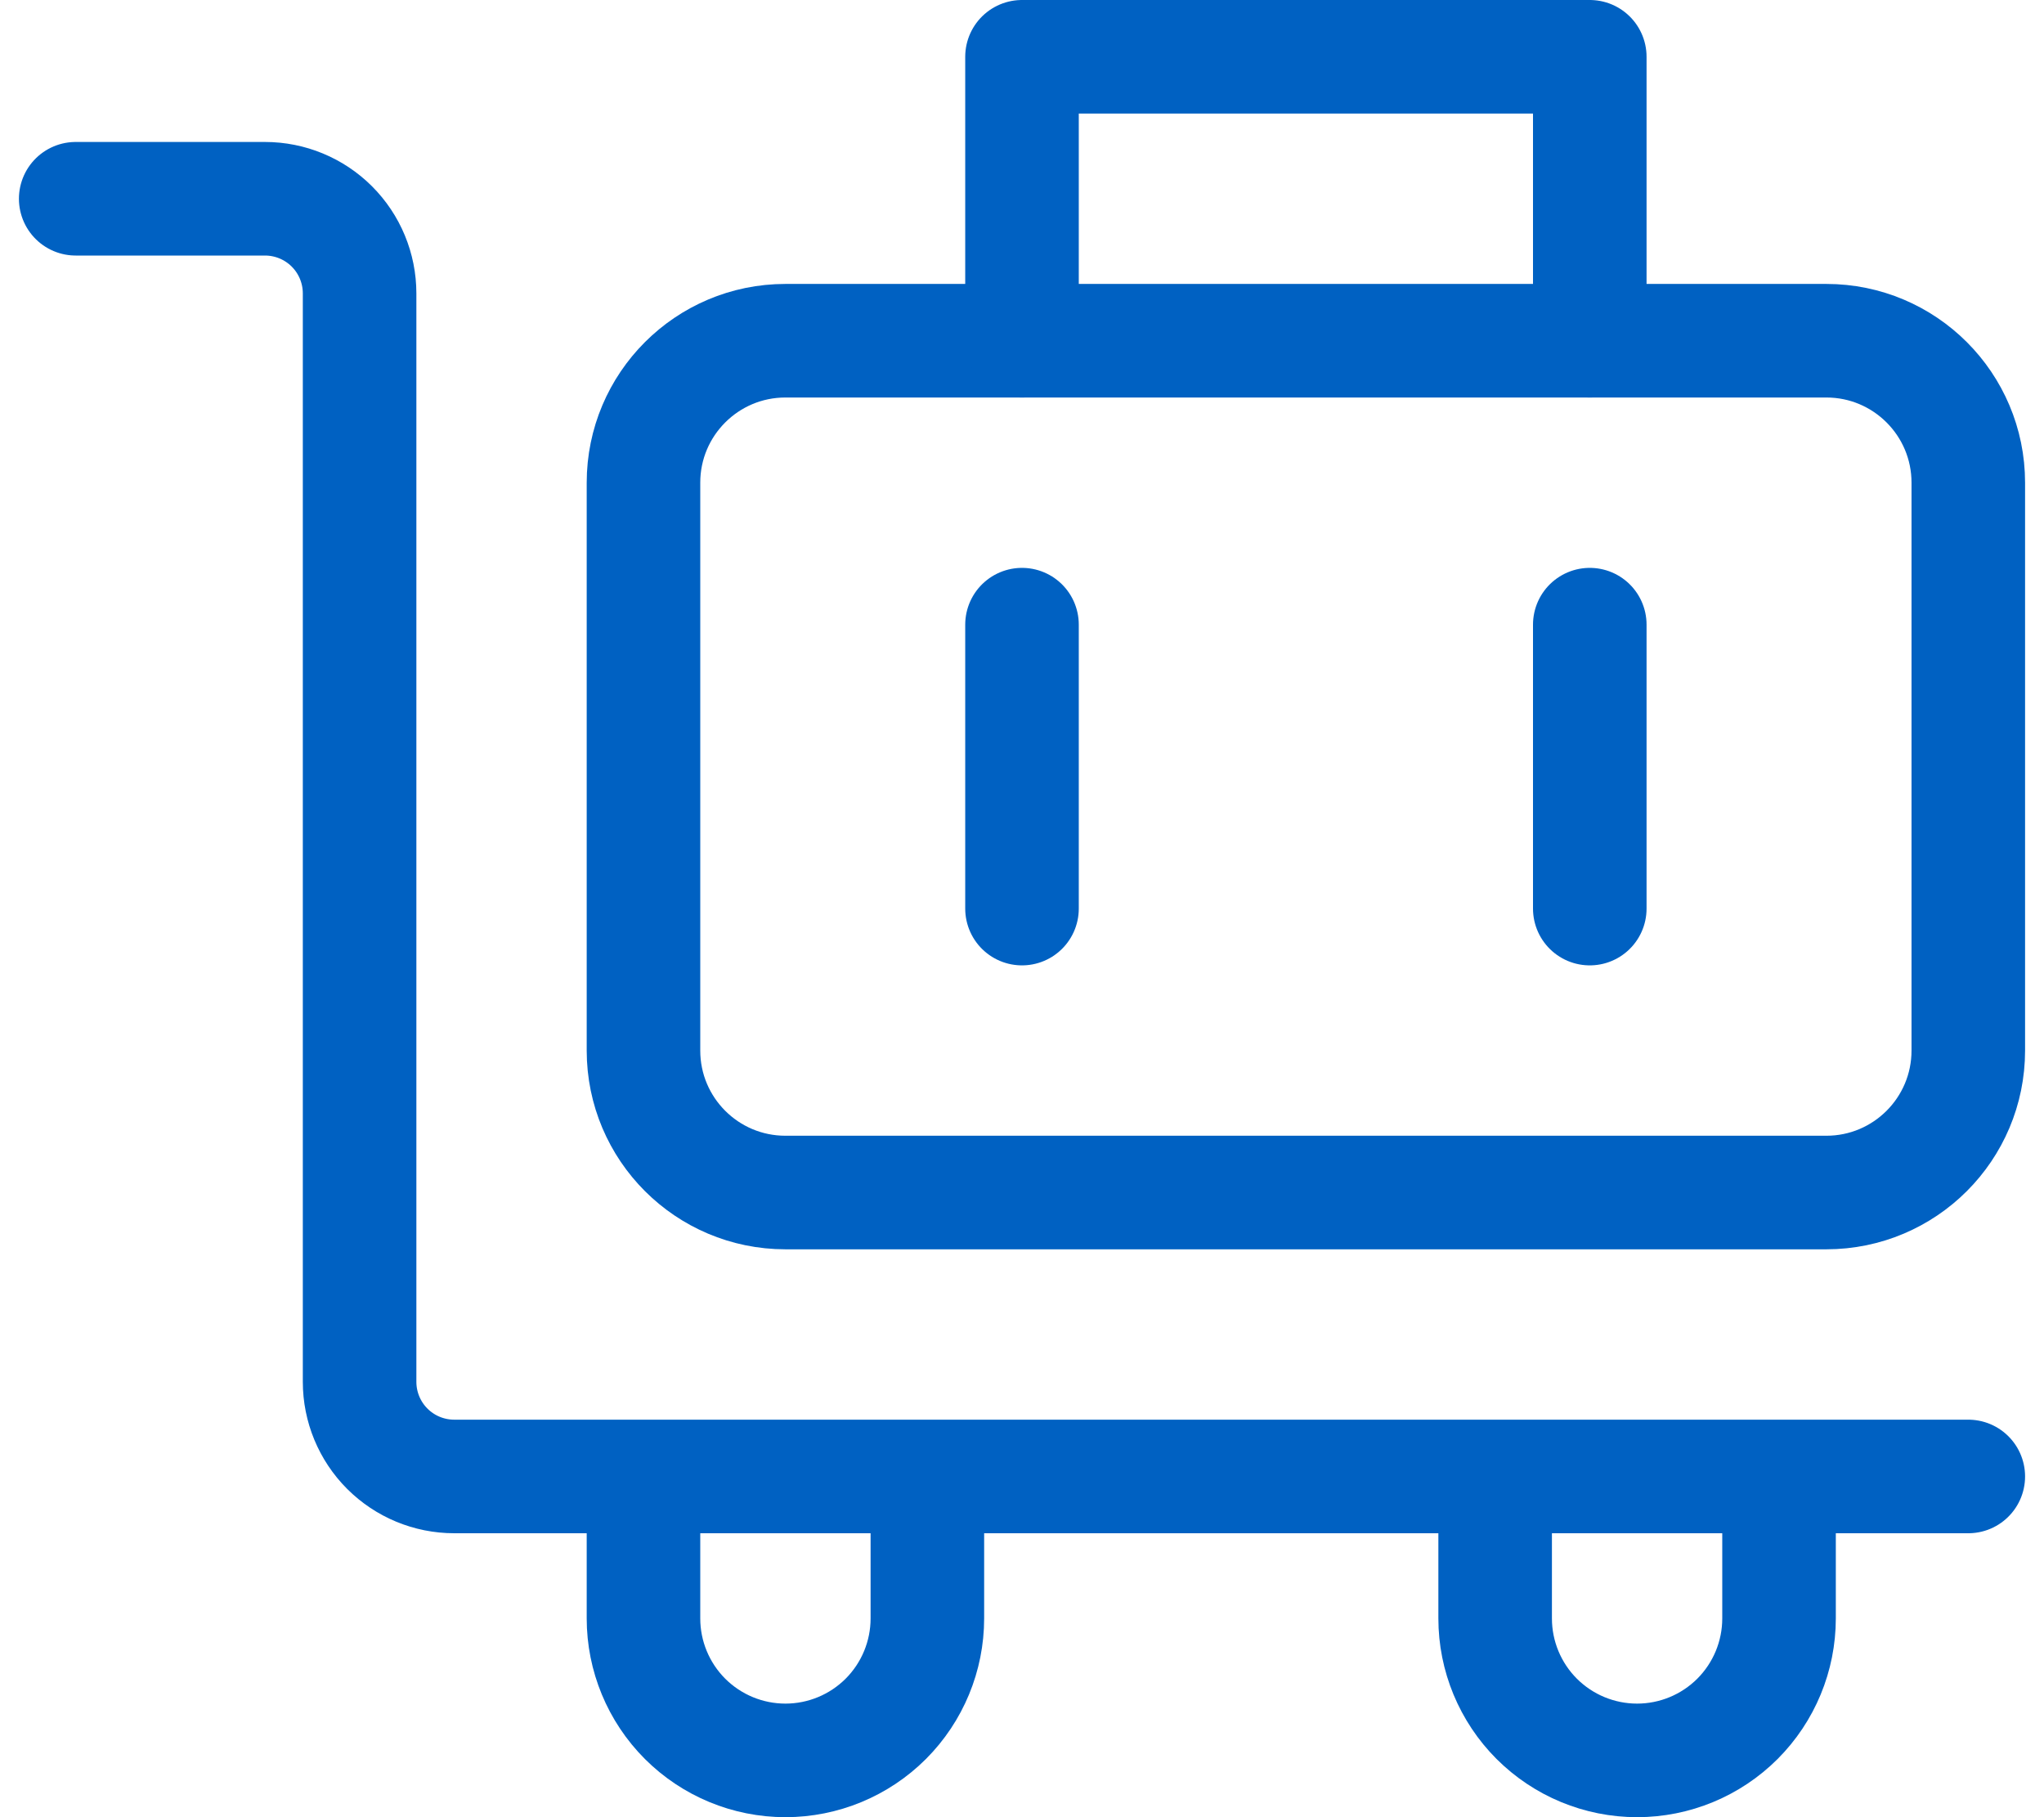
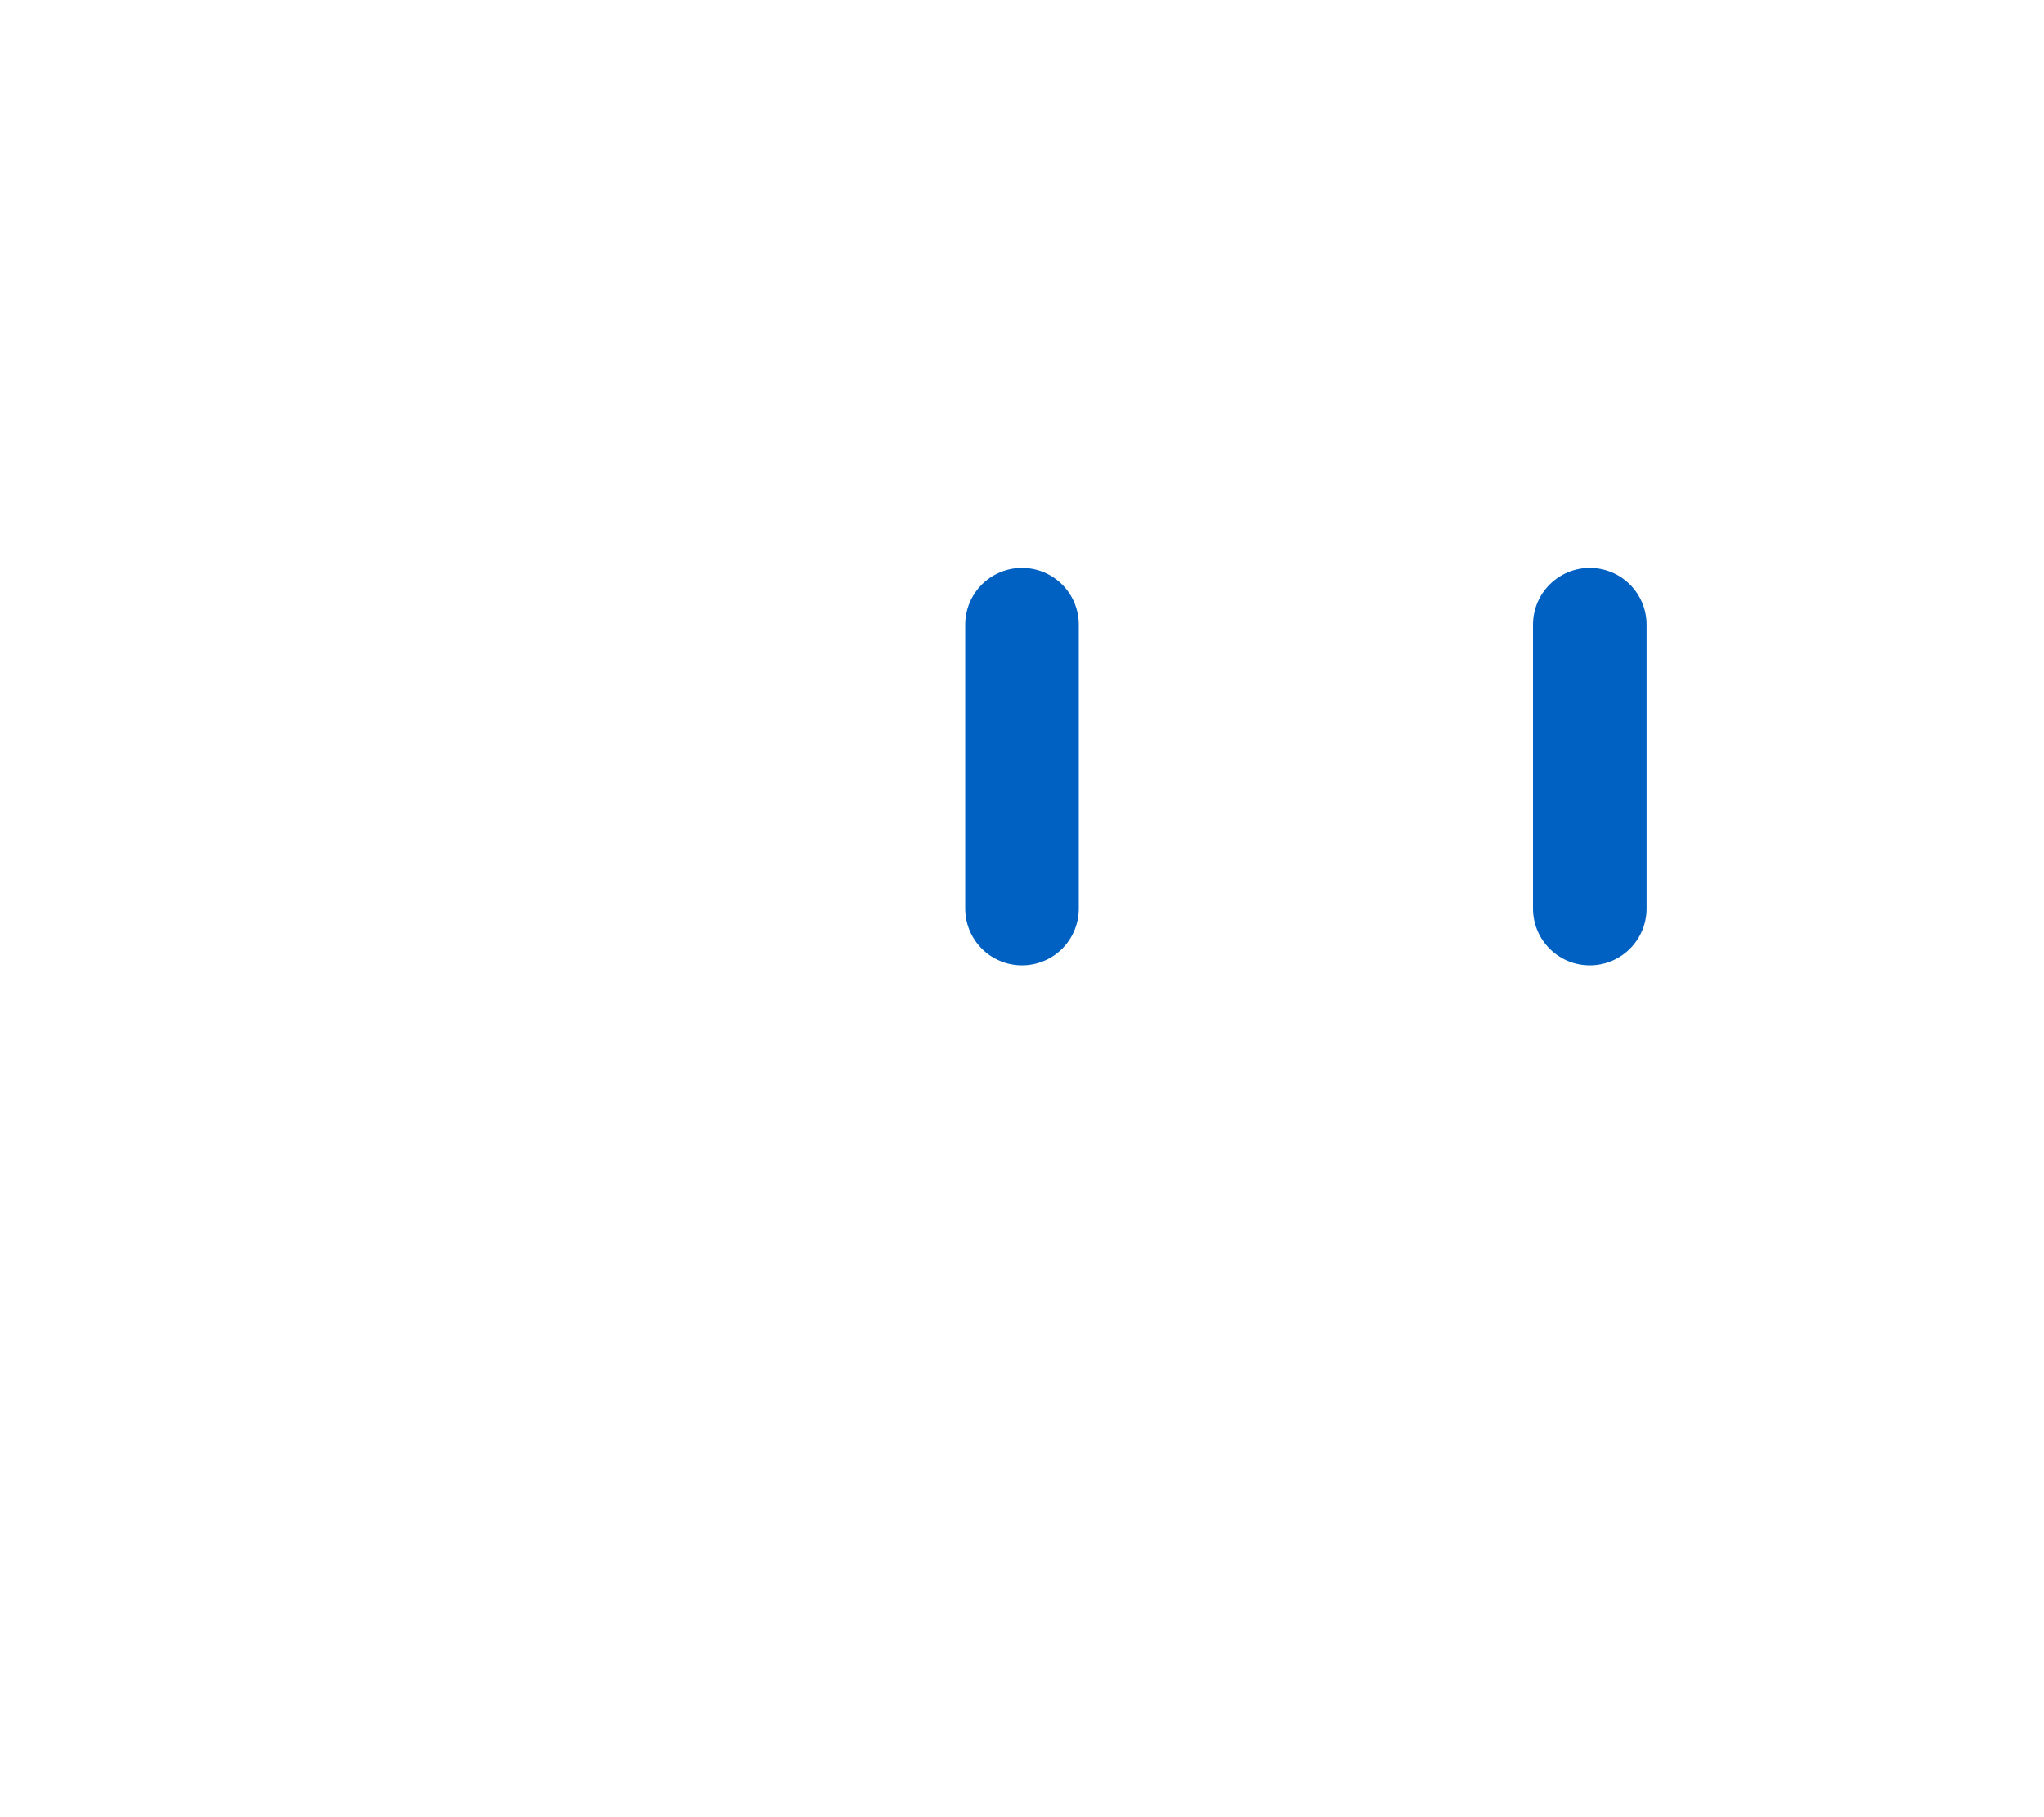
<svg xmlns="http://www.w3.org/2000/svg" width="54" height="48" viewBox="0 0 54 48" fill="none">
-   <path d="M48.25 9H20.75C18.679 9 17 10.679 17 12.75V27.75C17 29.821 18.679 31.5 20.75 31.5H48.25C50.321 31.5 52 29.821 52 27.75V12.75C52 10.679 50.321 9 48.25 9Z" stroke="#0061C2" stroke-width="3" stroke-linejoin="round" />
  <path d="M27 16.5V24M42 16.5V24" stroke="#0061C2" stroke-width="3" stroke-linecap="round" />
-   <path d="M42 9V1.5H27V9M52 39H12C11.337 39 10.701 38.737 10.232 38.268C9.763 37.799 9.5 37.163 9.5 36.5V7.75C9.5 7.087 9.237 6.451 8.768 5.982C8.299 5.513 7.663 5.25 7 5.25H2M20.75 46.5C19.755 46.5 18.802 46.105 18.098 45.402C17.395 44.698 17 43.745 17 42.75V39H24.5V42.75C24.5 43.745 24.105 44.698 23.402 45.402C22.698 46.105 21.745 46.5 20.75 46.5ZM43.25 46.5C42.255 46.5 41.302 46.105 40.598 45.402C39.895 44.698 39.5 43.745 39.5 42.75V39H47V42.75C47 43.745 46.605 44.698 45.902 45.402C45.198 46.105 44.245 46.5 43.25 46.5Z" stroke="#0061C2" stroke-width="3" stroke-linecap="round" stroke-linejoin="round" />
</svg>